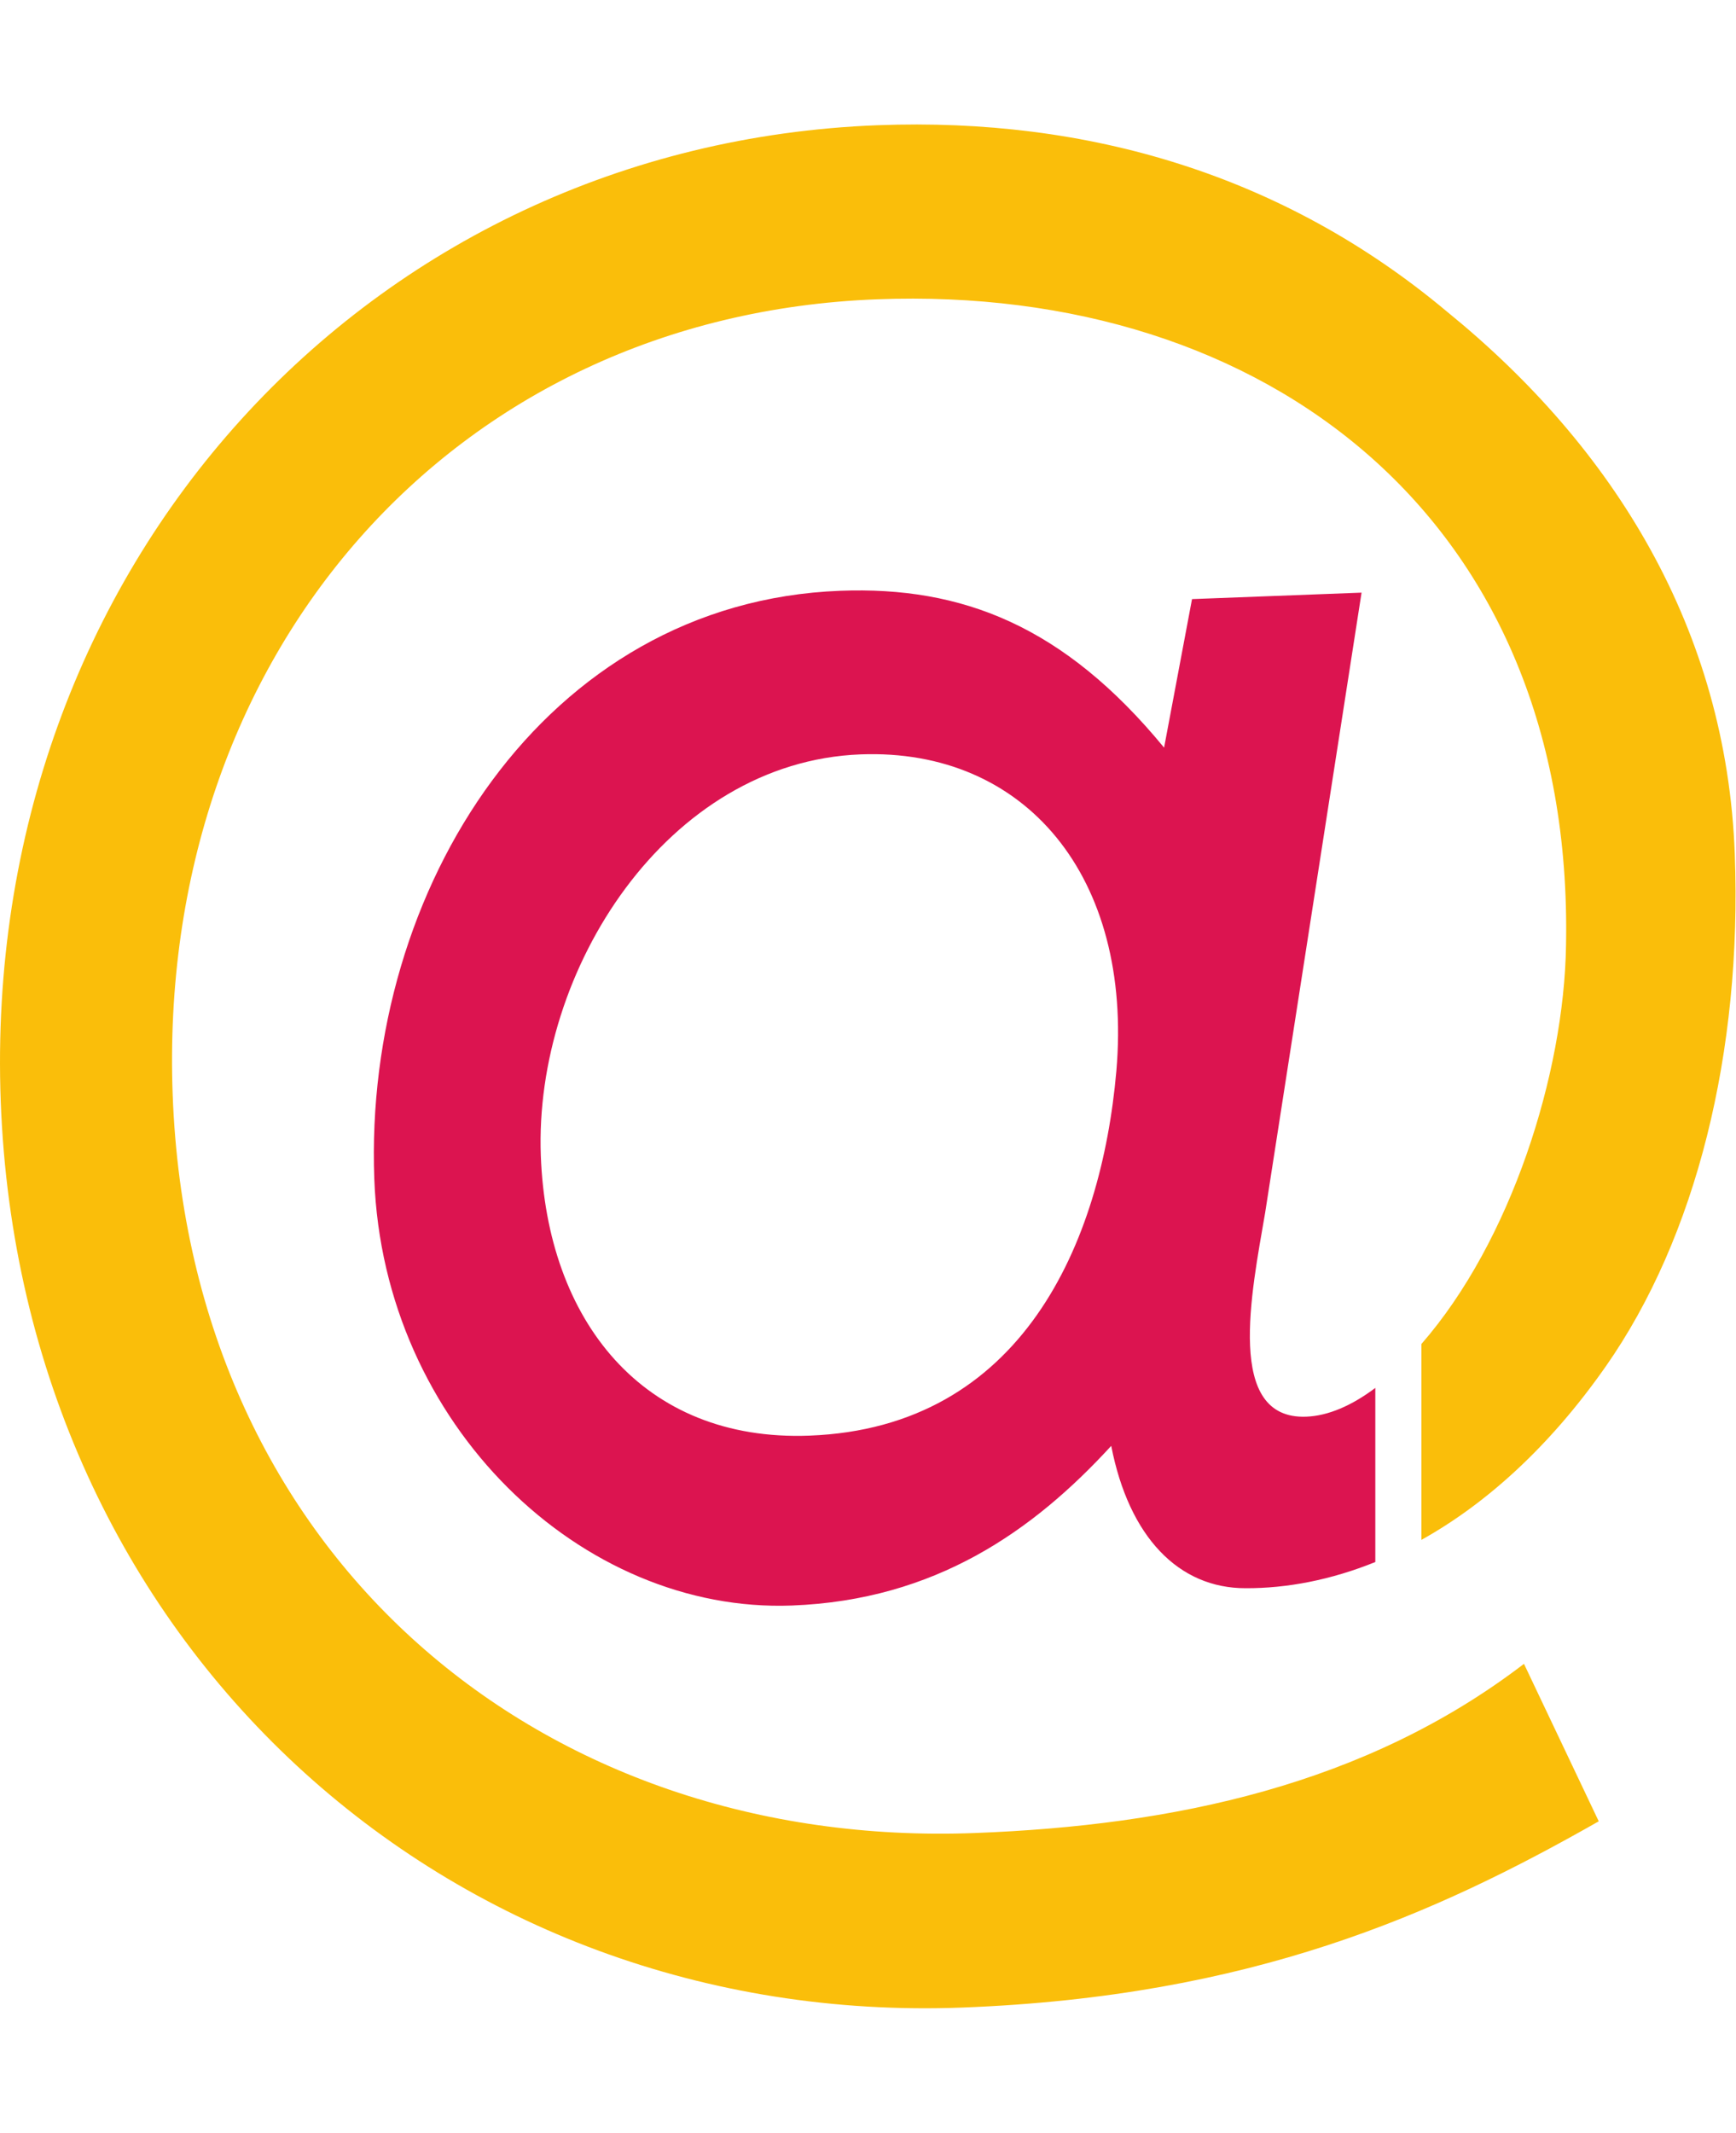
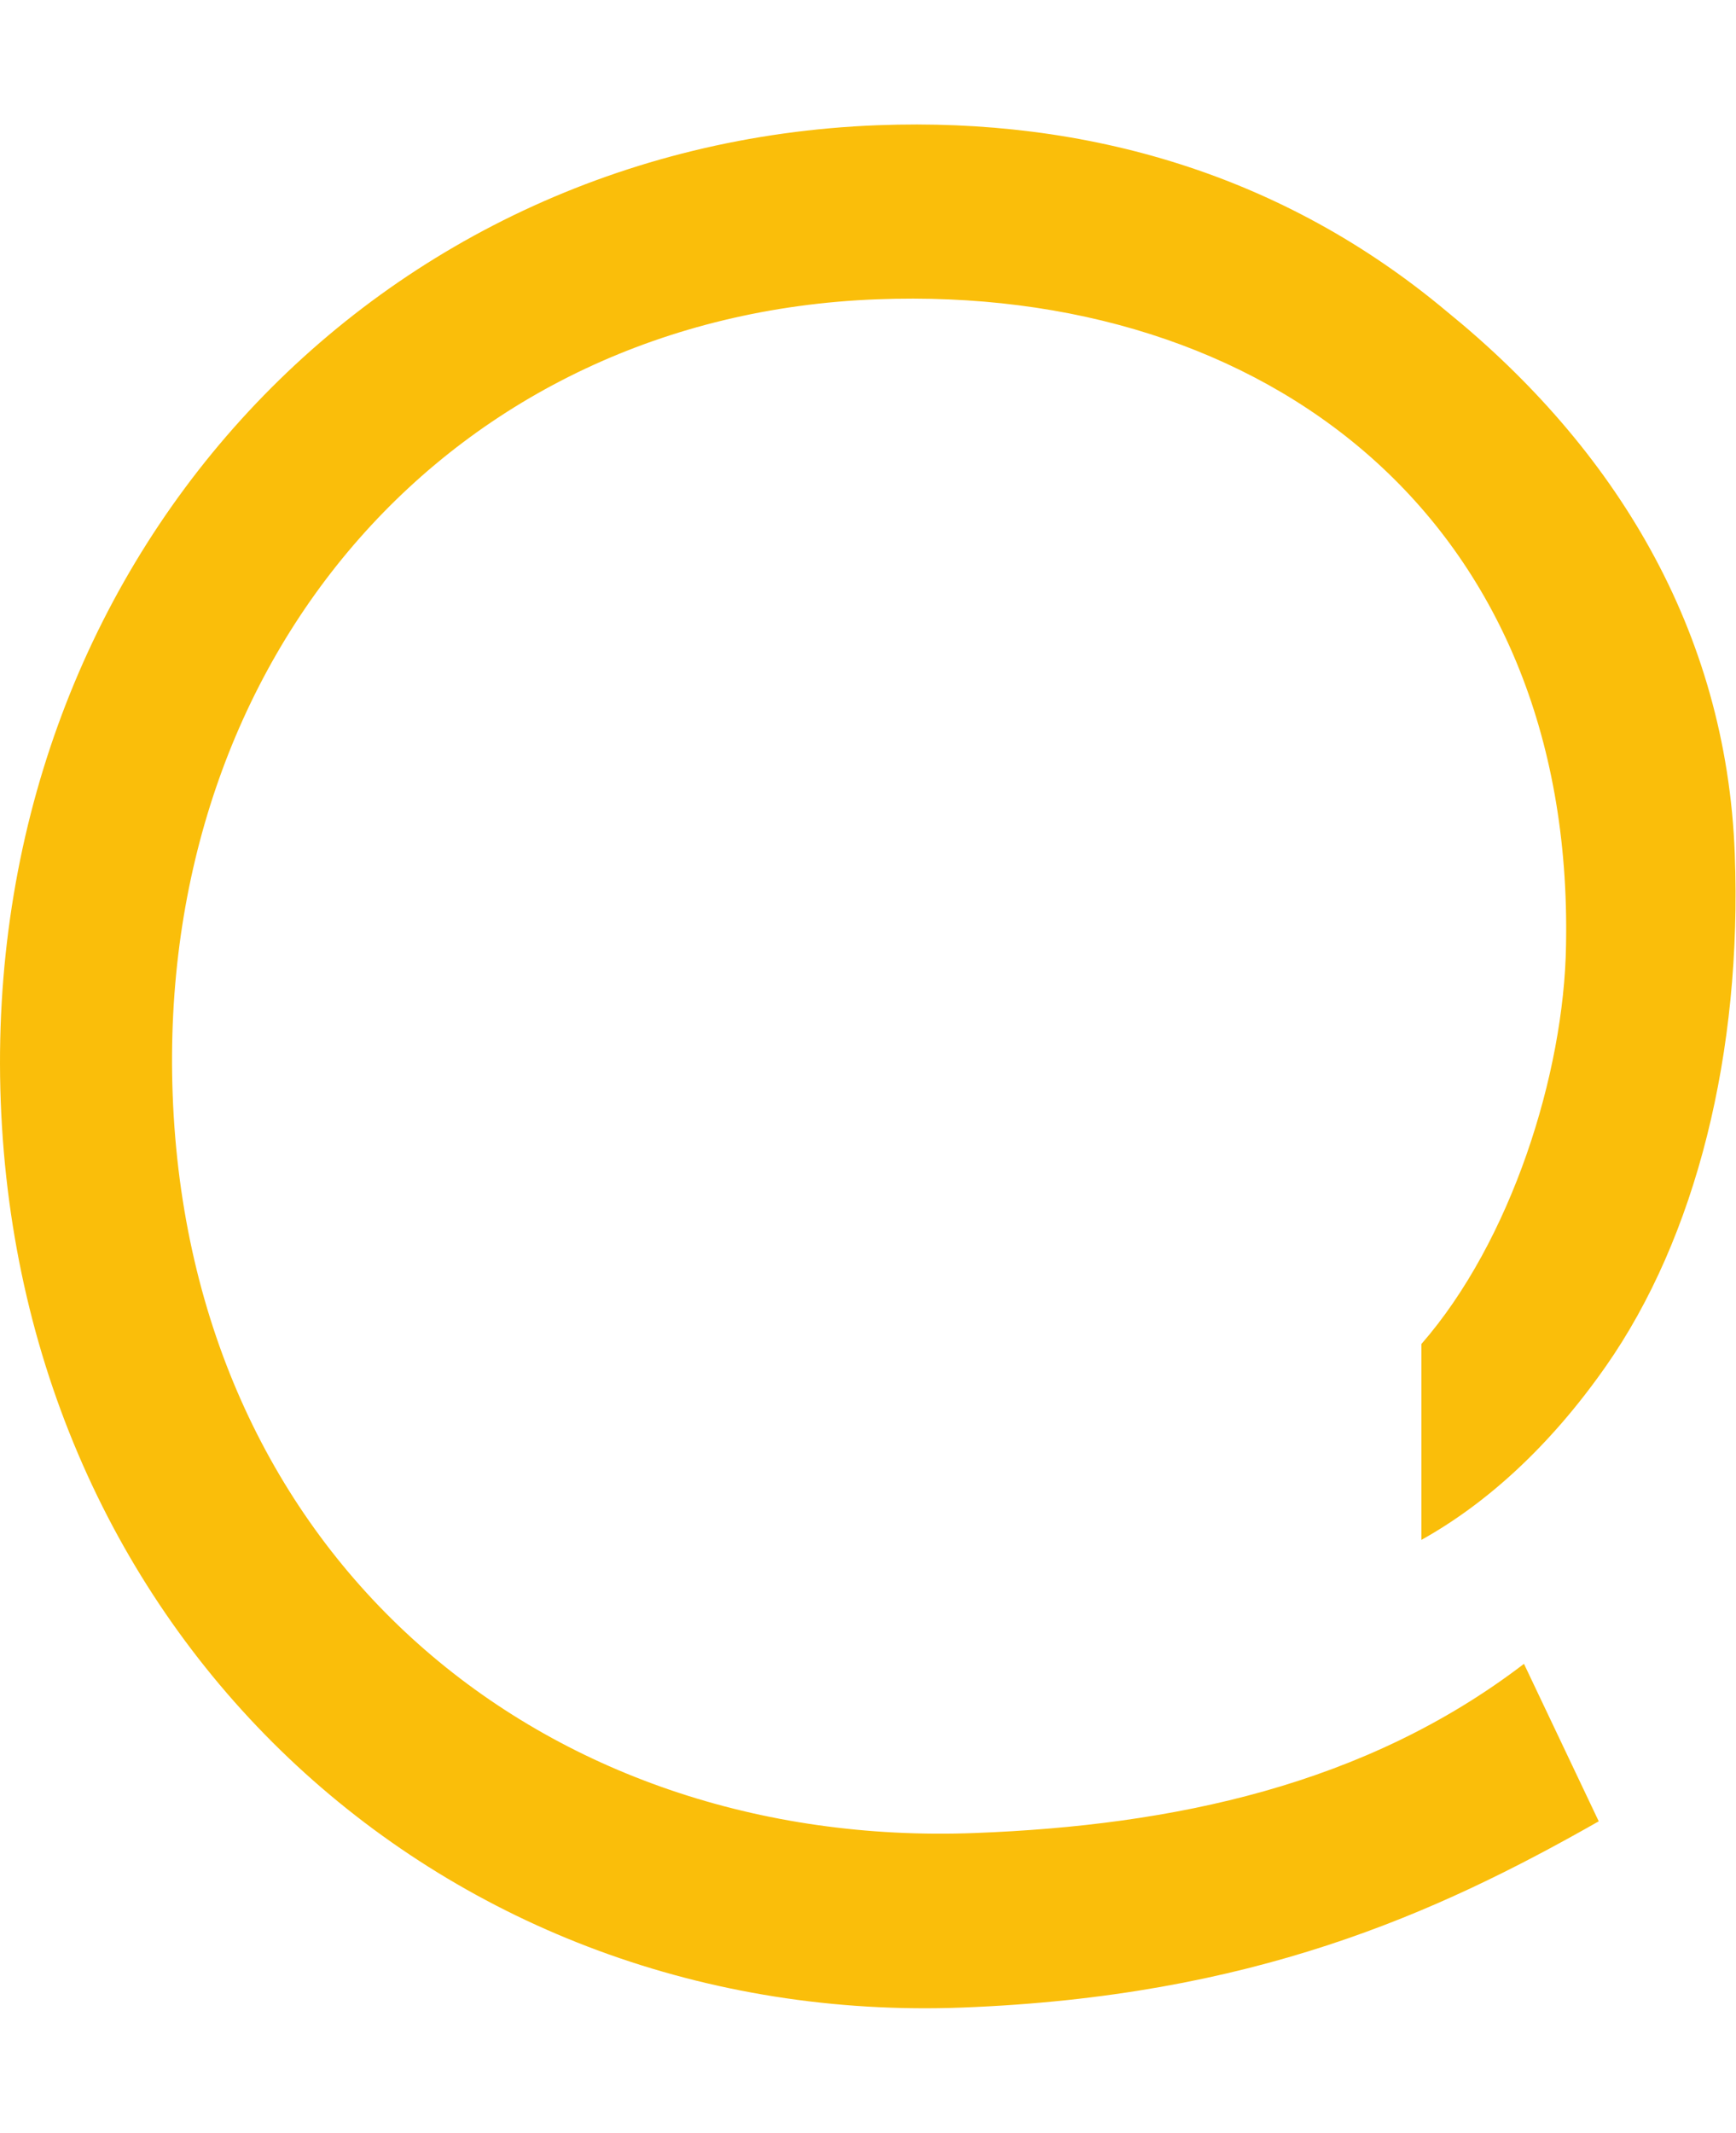
<svg xmlns="http://www.w3.org/2000/svg" xmlns:ns1="http://sodipodi.sourceforge.net/DTD/sodipodi-0.dtd" xmlns:ns2="http://www.inkscape.org/namespaces/inkscape" version="1.1" id="svg833" xml:space="preserve" width="140" height="172" viewBox="0 0 140 172" ns1:docname="Seitenmaker Favicon.svg" ns2:version="1.0beta2 (5ba348d, 2020-03-28)">
  <defs id="defs837" />
  <ns1:namedview ns2:document-rotation="0" pagecolor="#ffffff" bordercolor="#666666" borderopacity="1" objecttolerance="10" gridtolerance="10" guidetolerance="10" ns2:pageopacity="0" ns2:pageshadow="2" ns2:window-width="1920" ns2:window-height="1017" id="namedview835" showgrid="false" ns2:zoom="4.5639535" ns2:cx="70" ns2:cy="86" ns2:window-x="-8" ns2:window-y="-8" ns2:window-maximized="1" ns2:current-layer="g841" />
  <g id="g841" ns2:groupmode="layer" ns2:label="Seitenmaker Favicon" transform="matrix(1.333,0,0,-1.333,1.333,155.694)">
    <path d="m 84.995,35.509 c 5.421,6.217 8.634,16.341 8.748,24.13 C 94.228,85.392 75.613,99.596 52.064,98.697 26.349,97.717 8.454,77.148 9.447,50.575 10.494,22.542 31.84,4.932 57.988,5.93 69.979,6.387 81.594,8.813 91.199,16.162 L 95.722,6.638 C 85.805,0.996 74.706,-3.96 57.225,-4.627 26.164,-5.812 0.271,17.326 -0.955,50.178 -2.165,82.592 21.333,108.053 52.105,109.226 64.818,109.711 76.668,106.216 86.524,97.965 96.67,89.725 103.446,78.725 103.953,65.146 104.401,53.173 101.621,41.966 96.141,34.143 92.719,29.257 88.877,25.825 84.995,23.661 Z" style="fill:#fabe0a;fill-opacity:1;fill-rule:nonzero;stroke:none;stroke-width:0.984" id="path843" ns2:connector-curvature="0" />
-     <path d="M 82.205,32.851 C 80.781,31.782 79.359,31.163 78.025,31.112 73.114,30.925 74.708,38.589 75.54,43.446 l 5.833,37.508 -10.257,-0.391 -1.69,-8.984 C 63.363,78.95 57.197,81.347 49.83,81.066 31.915,80.383 20.99,63.005 21.645,45.484 c 0.556,-14.893 12.555,-26.279 25.268,-25.794 8.668,0.331 14.589,4.504 19.315,9.656 1.074,-5.516 4.083,-8.617 8.134,-8.609 2.492,-0.01 5.152,0.495 7.843,1.584 z M 31.719,46.892 C 31.299,58.135 39.365,70.724 51.067,71.171 61.035,71.551 67.547,63.757 66.539,52.022 65.626,41.605 60.834,30.456 47.976,29.966 37.863,29.58 32.09,36.963 31.719,46.892" style="fill:#dc1450;fill-opacity:1;fill-rule:nonzero;stroke:none;stroke-width:0.984" id="path845" ns2:connector-curvature="0" />
  </g>
</svg>